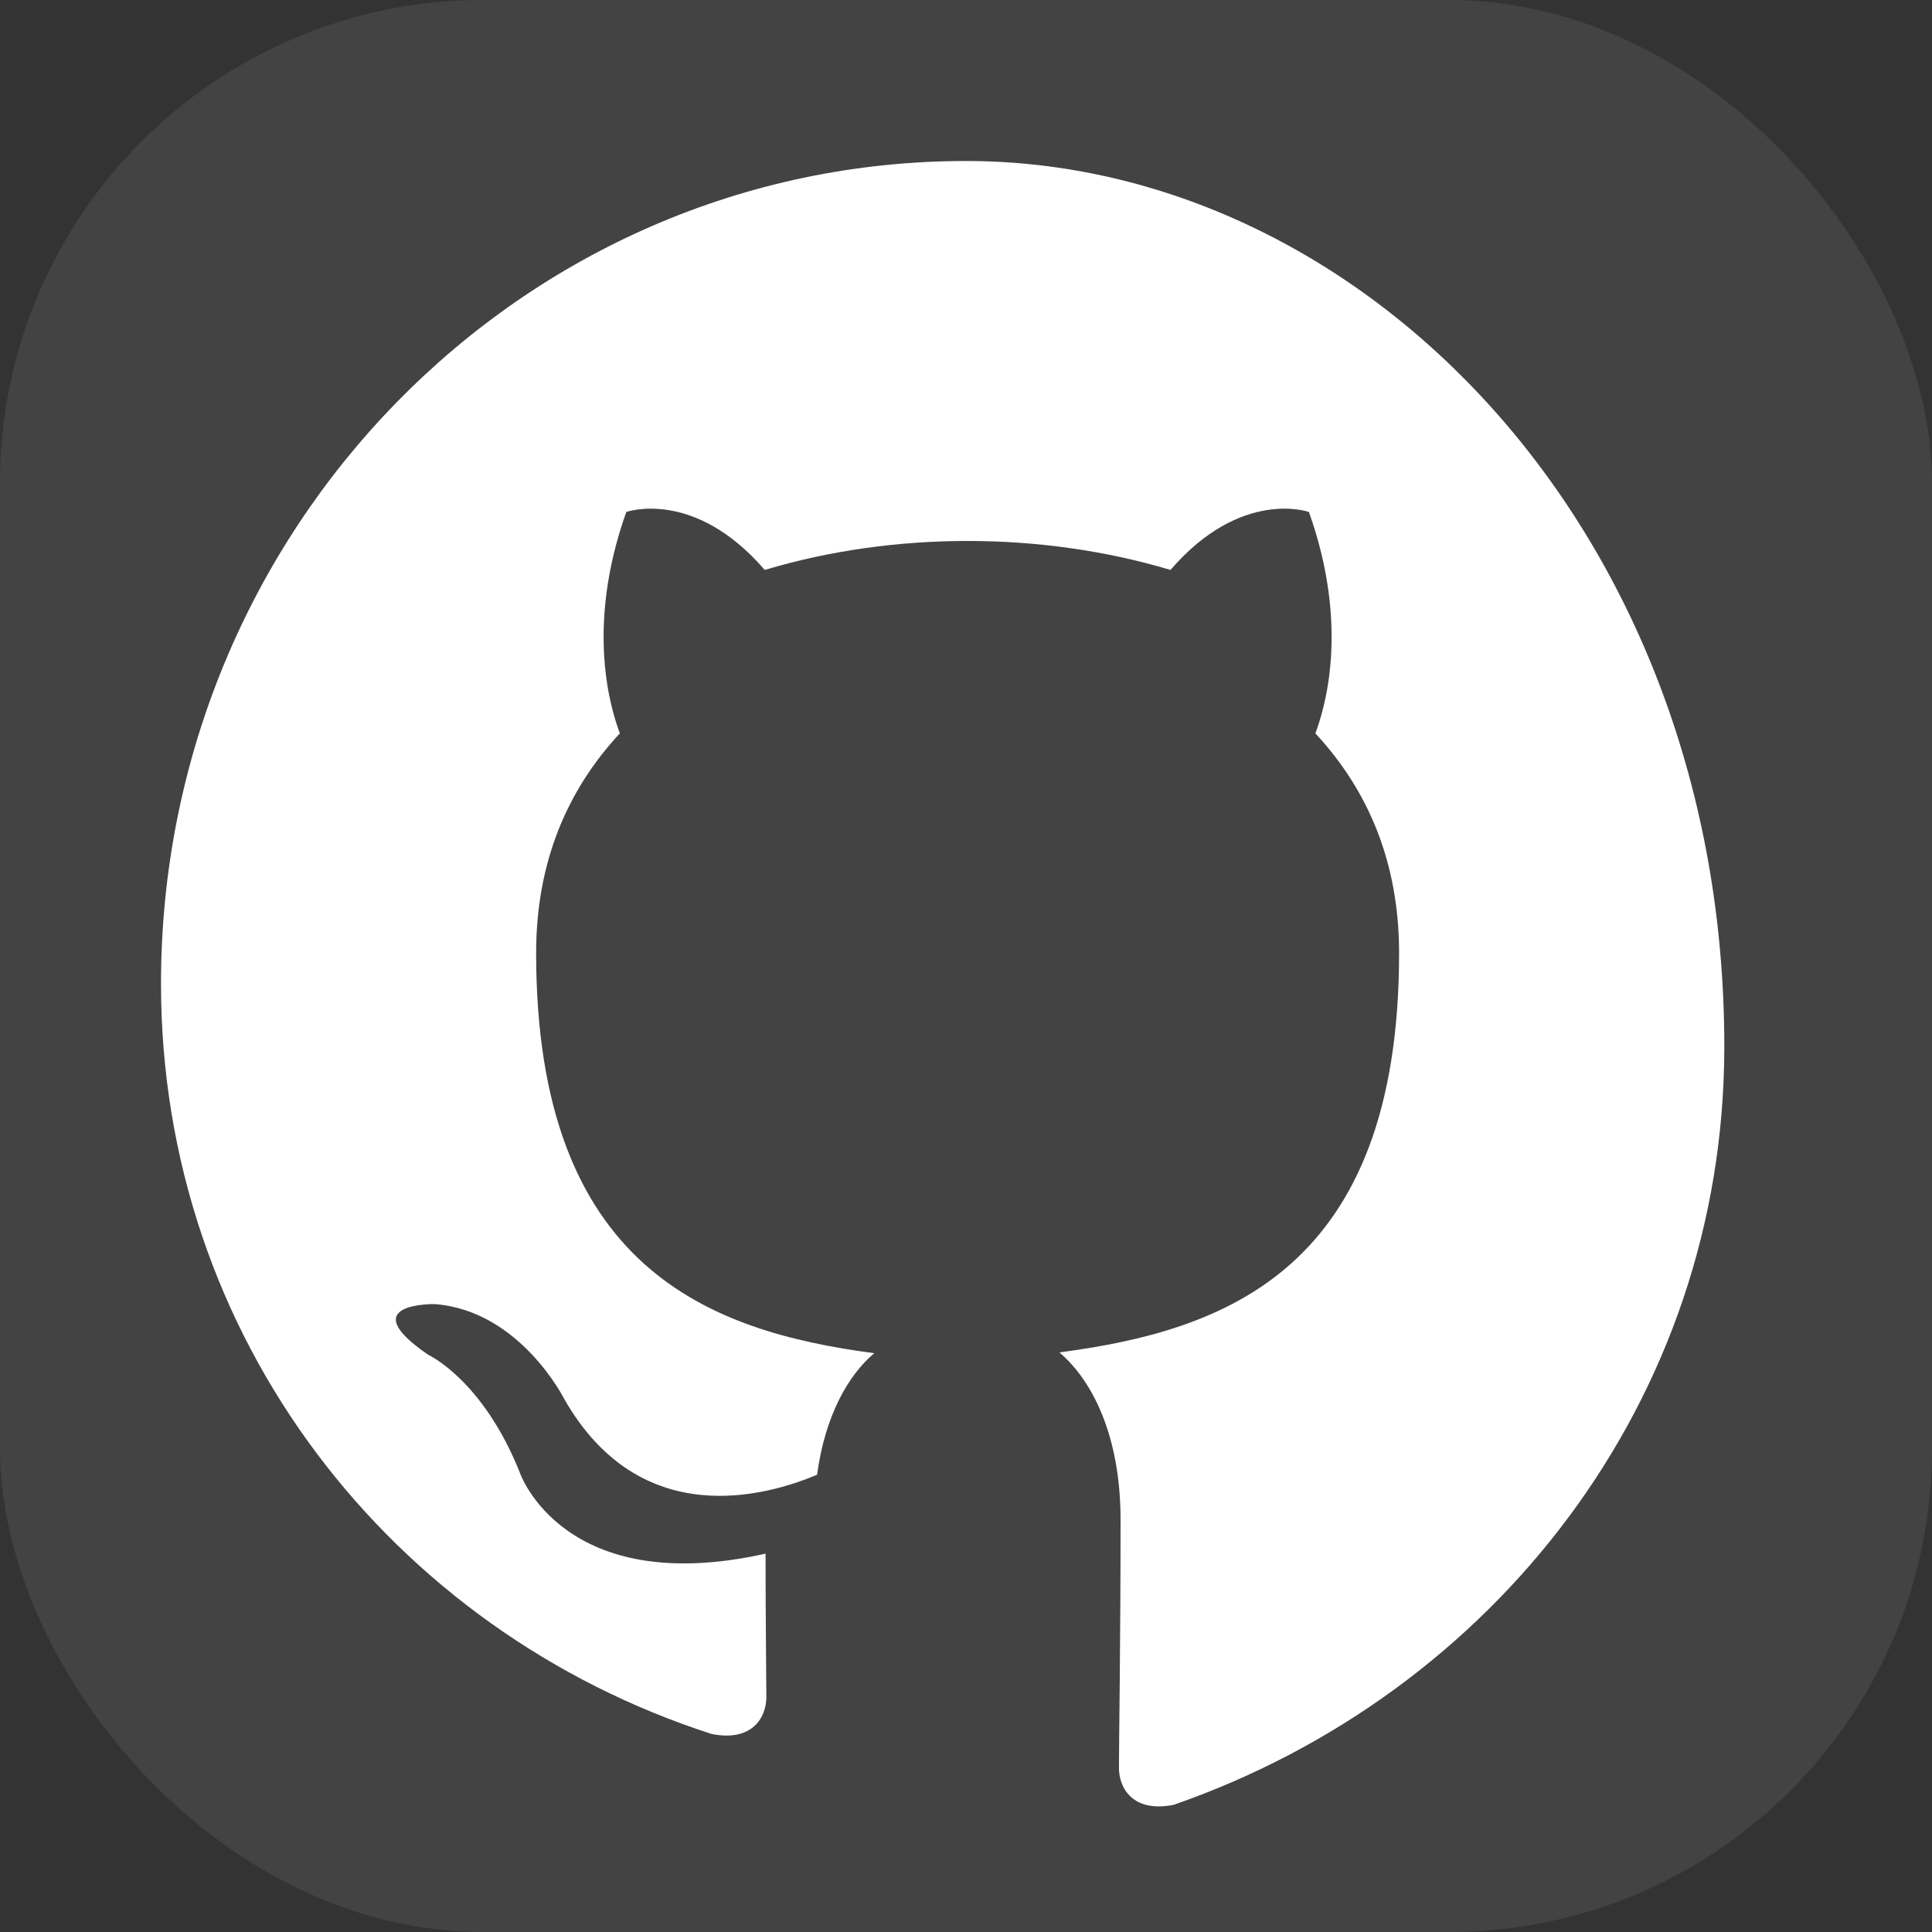
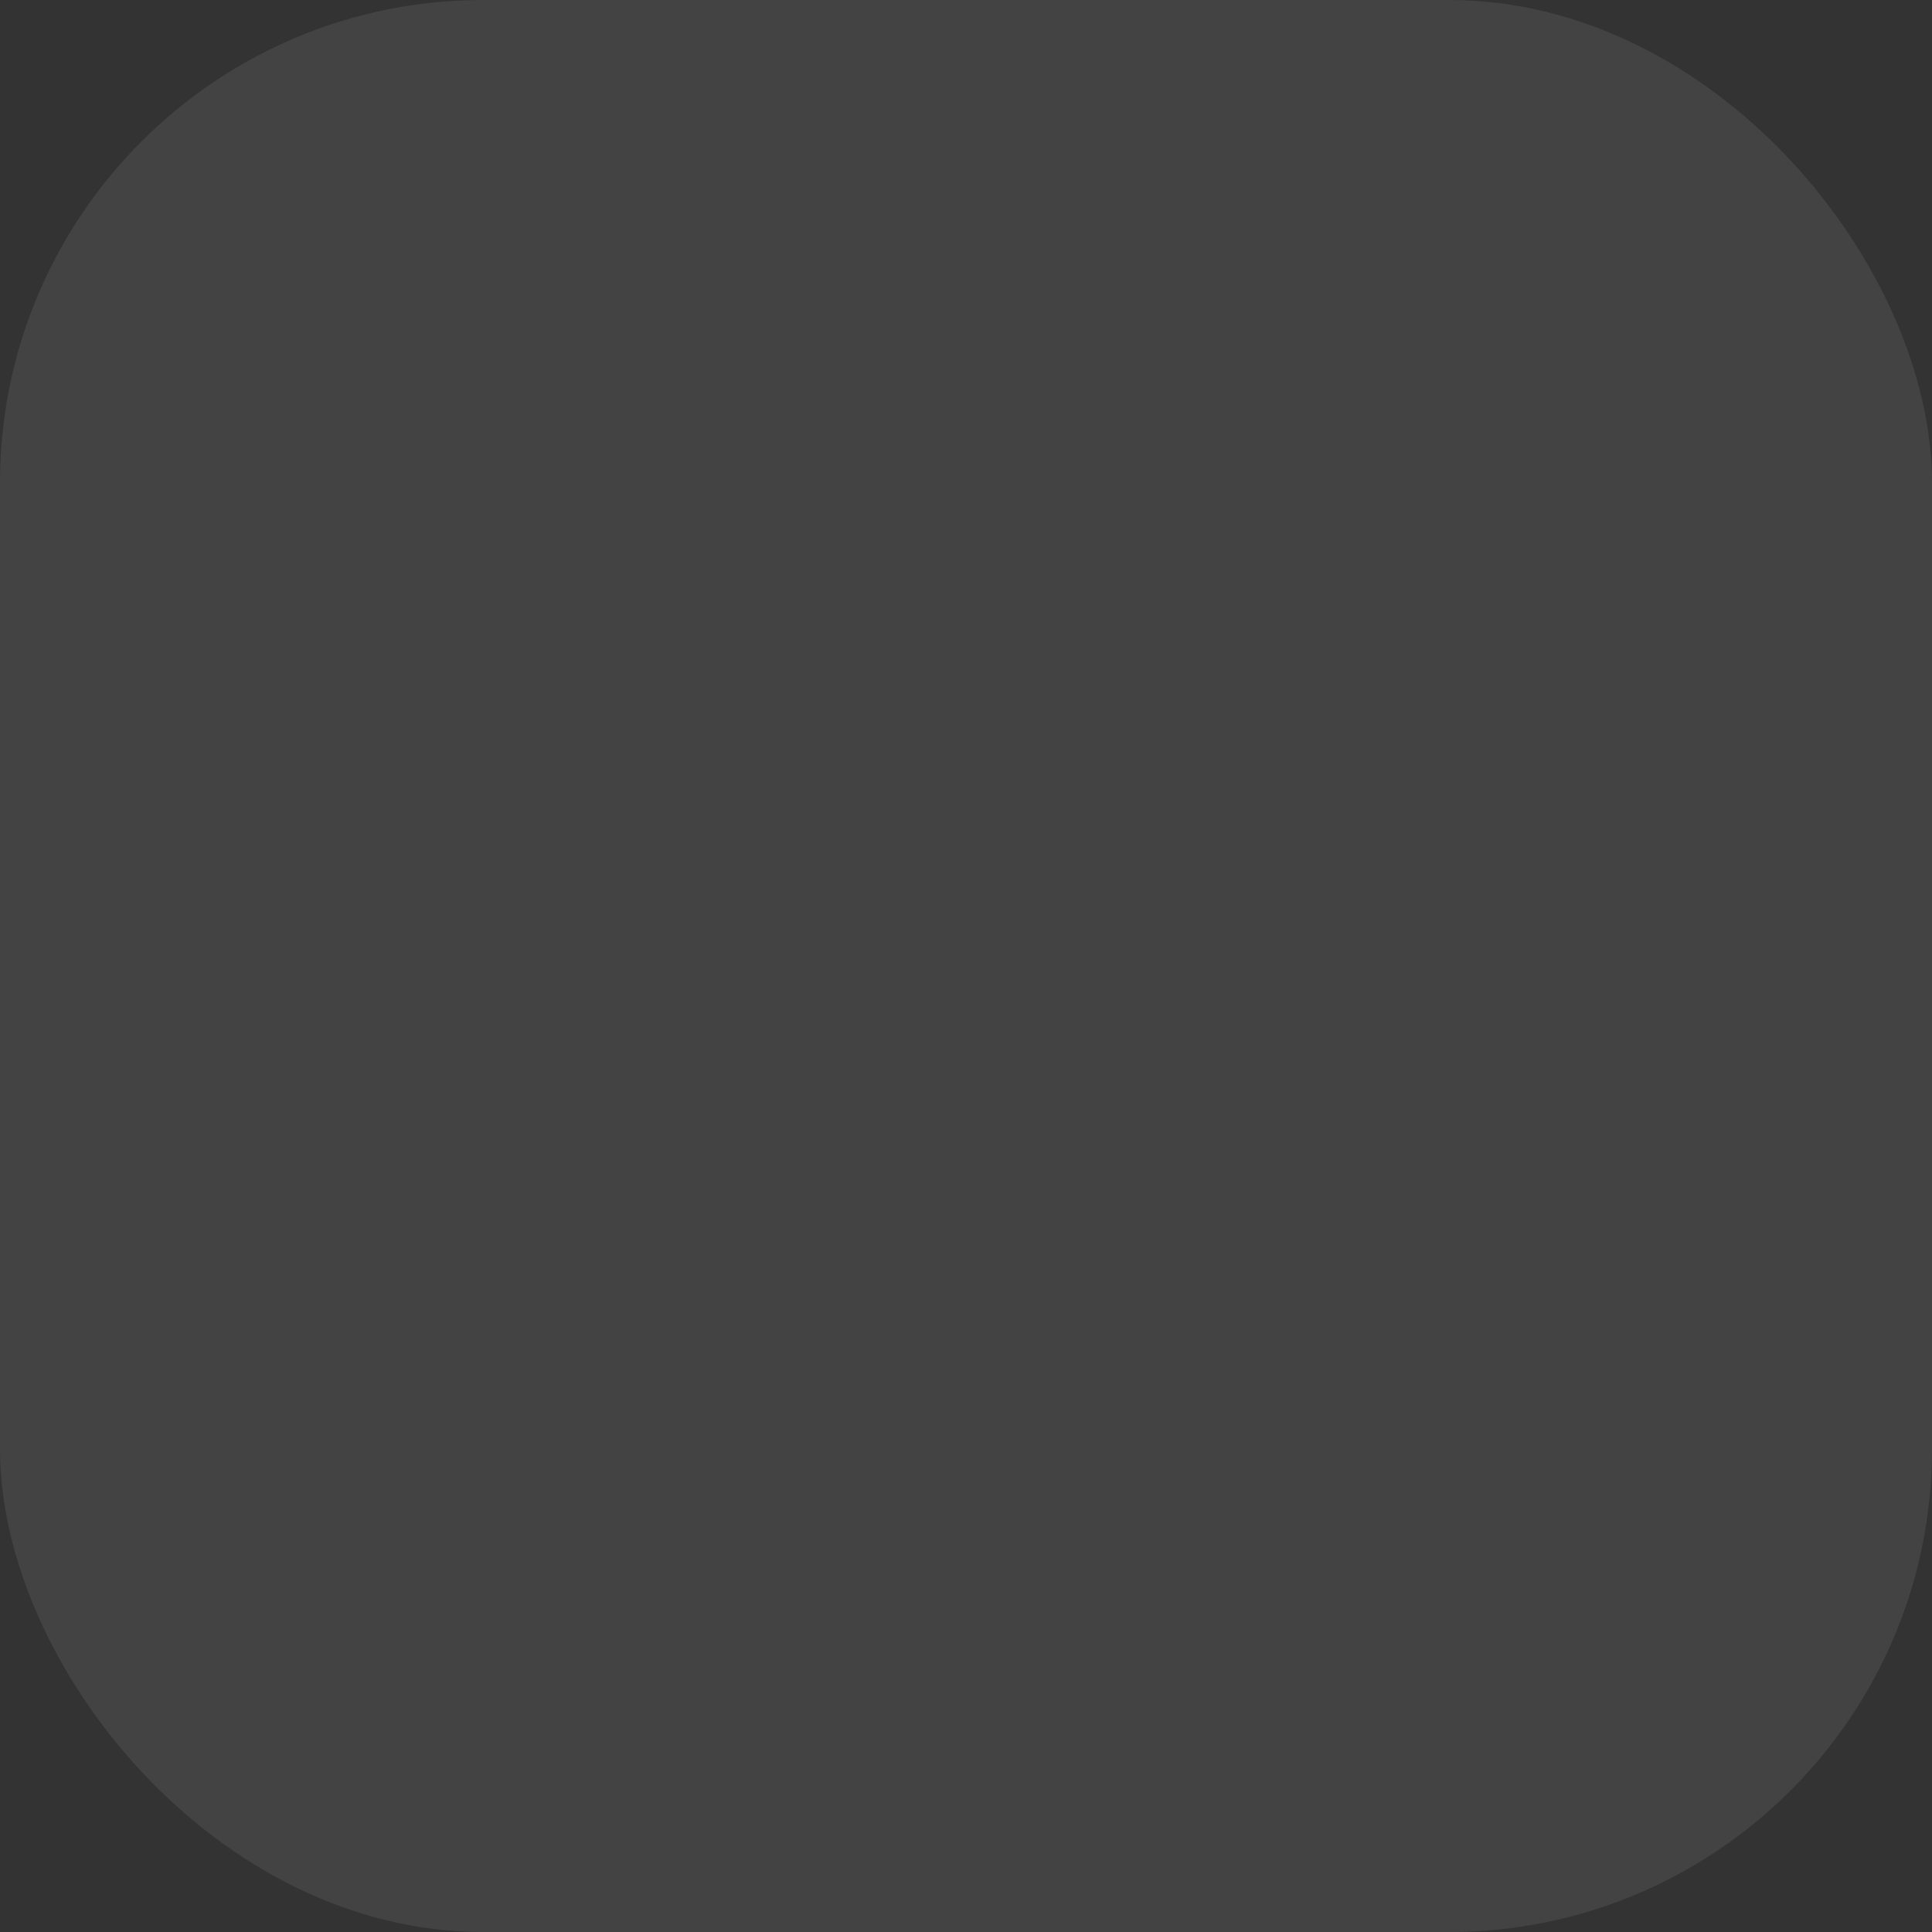
<svg xmlns="http://www.w3.org/2000/svg" width="22" height="22" viewBox="0 0 24 24" fill="none">
  <rect x="0" y="0" width="24" height="24" fill="#333333" stroke="none" />
  <rect width="24" height="24" rx="6" fill="white" fill-opacity="0.08" />
-   <path d="M12 2C6.48 2 2 6.58 2 12.22C2 16.62 4.87 20.26 8.84 21.54C9.34 21.64 9.52 21.34 9.52 21.08C9.52 20.86 9.51 20.16 9.51 19.3C7 19.86 6.46 18.3 6.46 18.3C6 17.14 5.32 16.83 5.32 16.83C4.37 16.18 5.4 16.2 5.4 16.2C6.46 16.28 7.01 17.38 7.01 17.38C7.96 19.04 9.53 18.58 10.15 18.32C10.25 17.58 10.54 17.08 10.86 16.81C8.82 16.54 6.66 15.76 6.66 11.84C6.66 10.72 7.04 9.82 7.7 9.11C7.6 8.84 7.26 7.82 7.78 6.36C7.78 6.36 8.62 6.06 9.5 7.08C10.3 6.84 11.16 6.72 12.02 6.72C12.88 6.72 13.74 6.84 14.54 7.08C15.42 6.06 16.26 6.36 16.26 6.36C16.78 7.82 16.44 8.84 16.34 9.11C17 9.82 17.38 10.72 17.38 11.84C17.38 15.78 15.21 16.53 13.16 16.8C13.56 17.14 13.92 17.82 13.92 18.88C13.92 20.4 13.9 21.66 13.9 21.96C13.9 22.22 14.08 22.52 14.58 22.42C18.55 21.04 21.42 17.4 21.42 13C21.42 6.58 16.92 2 12 2Z" fill="white" />
</svg>